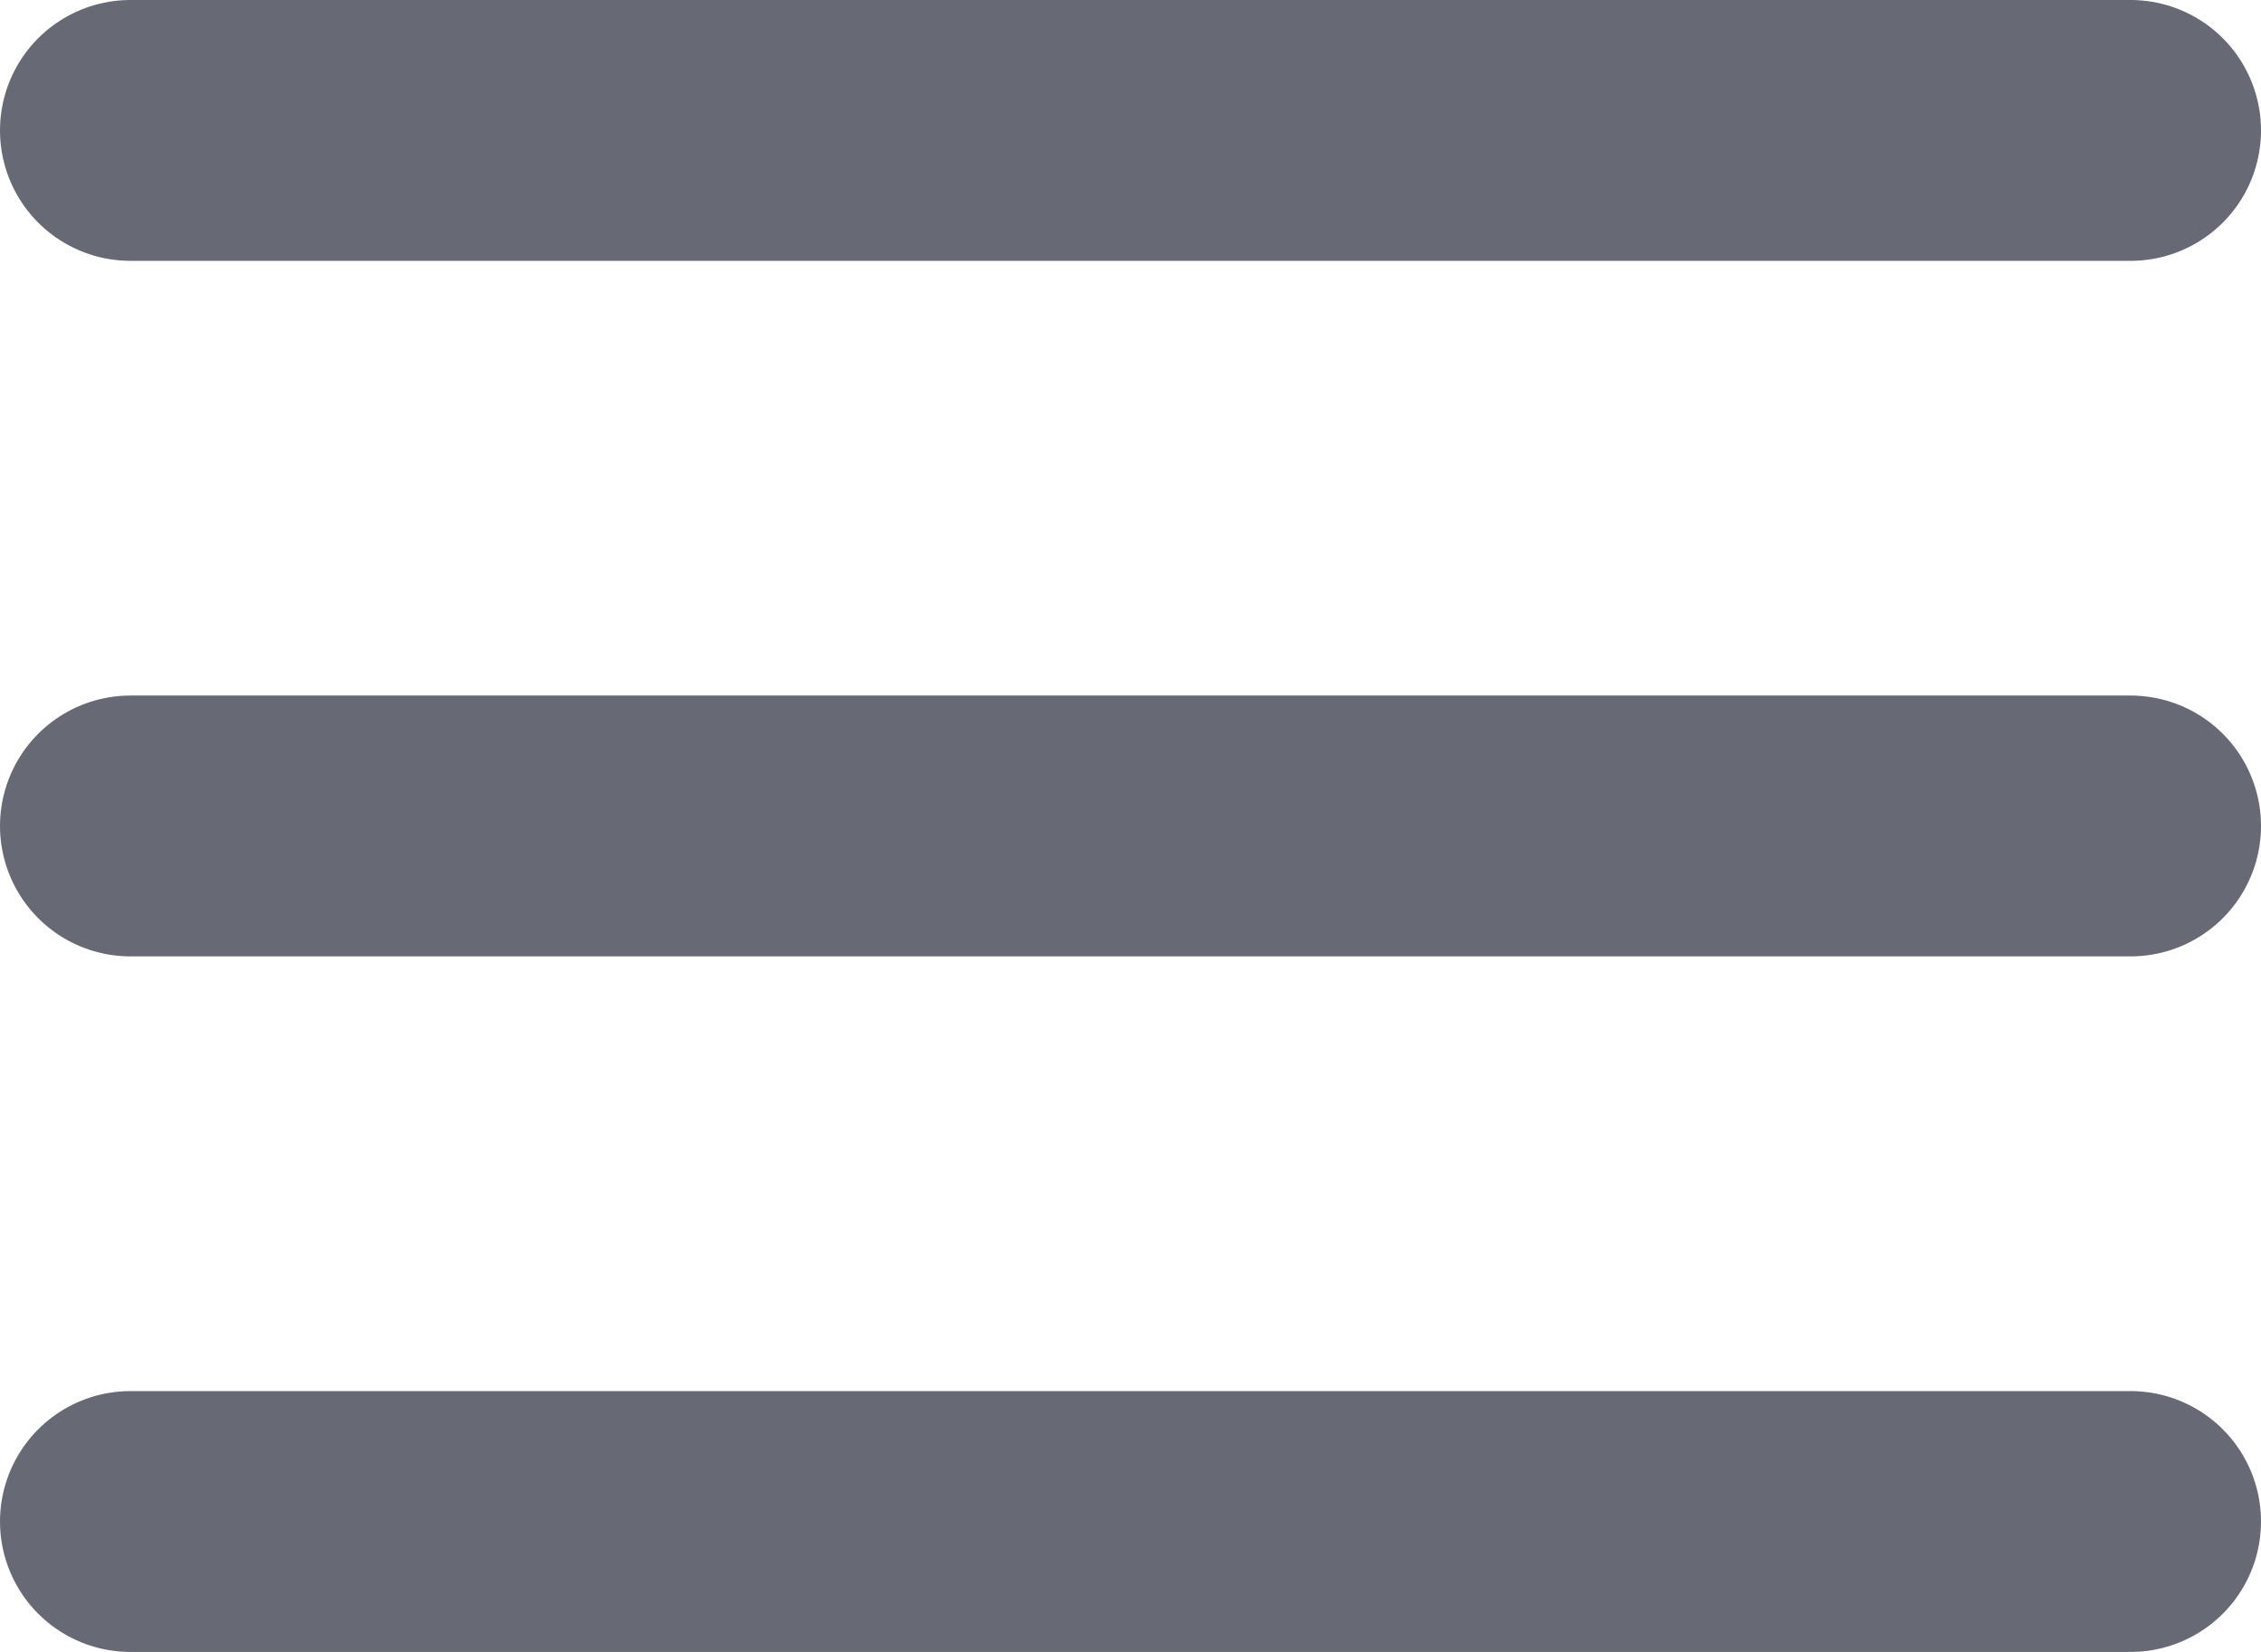
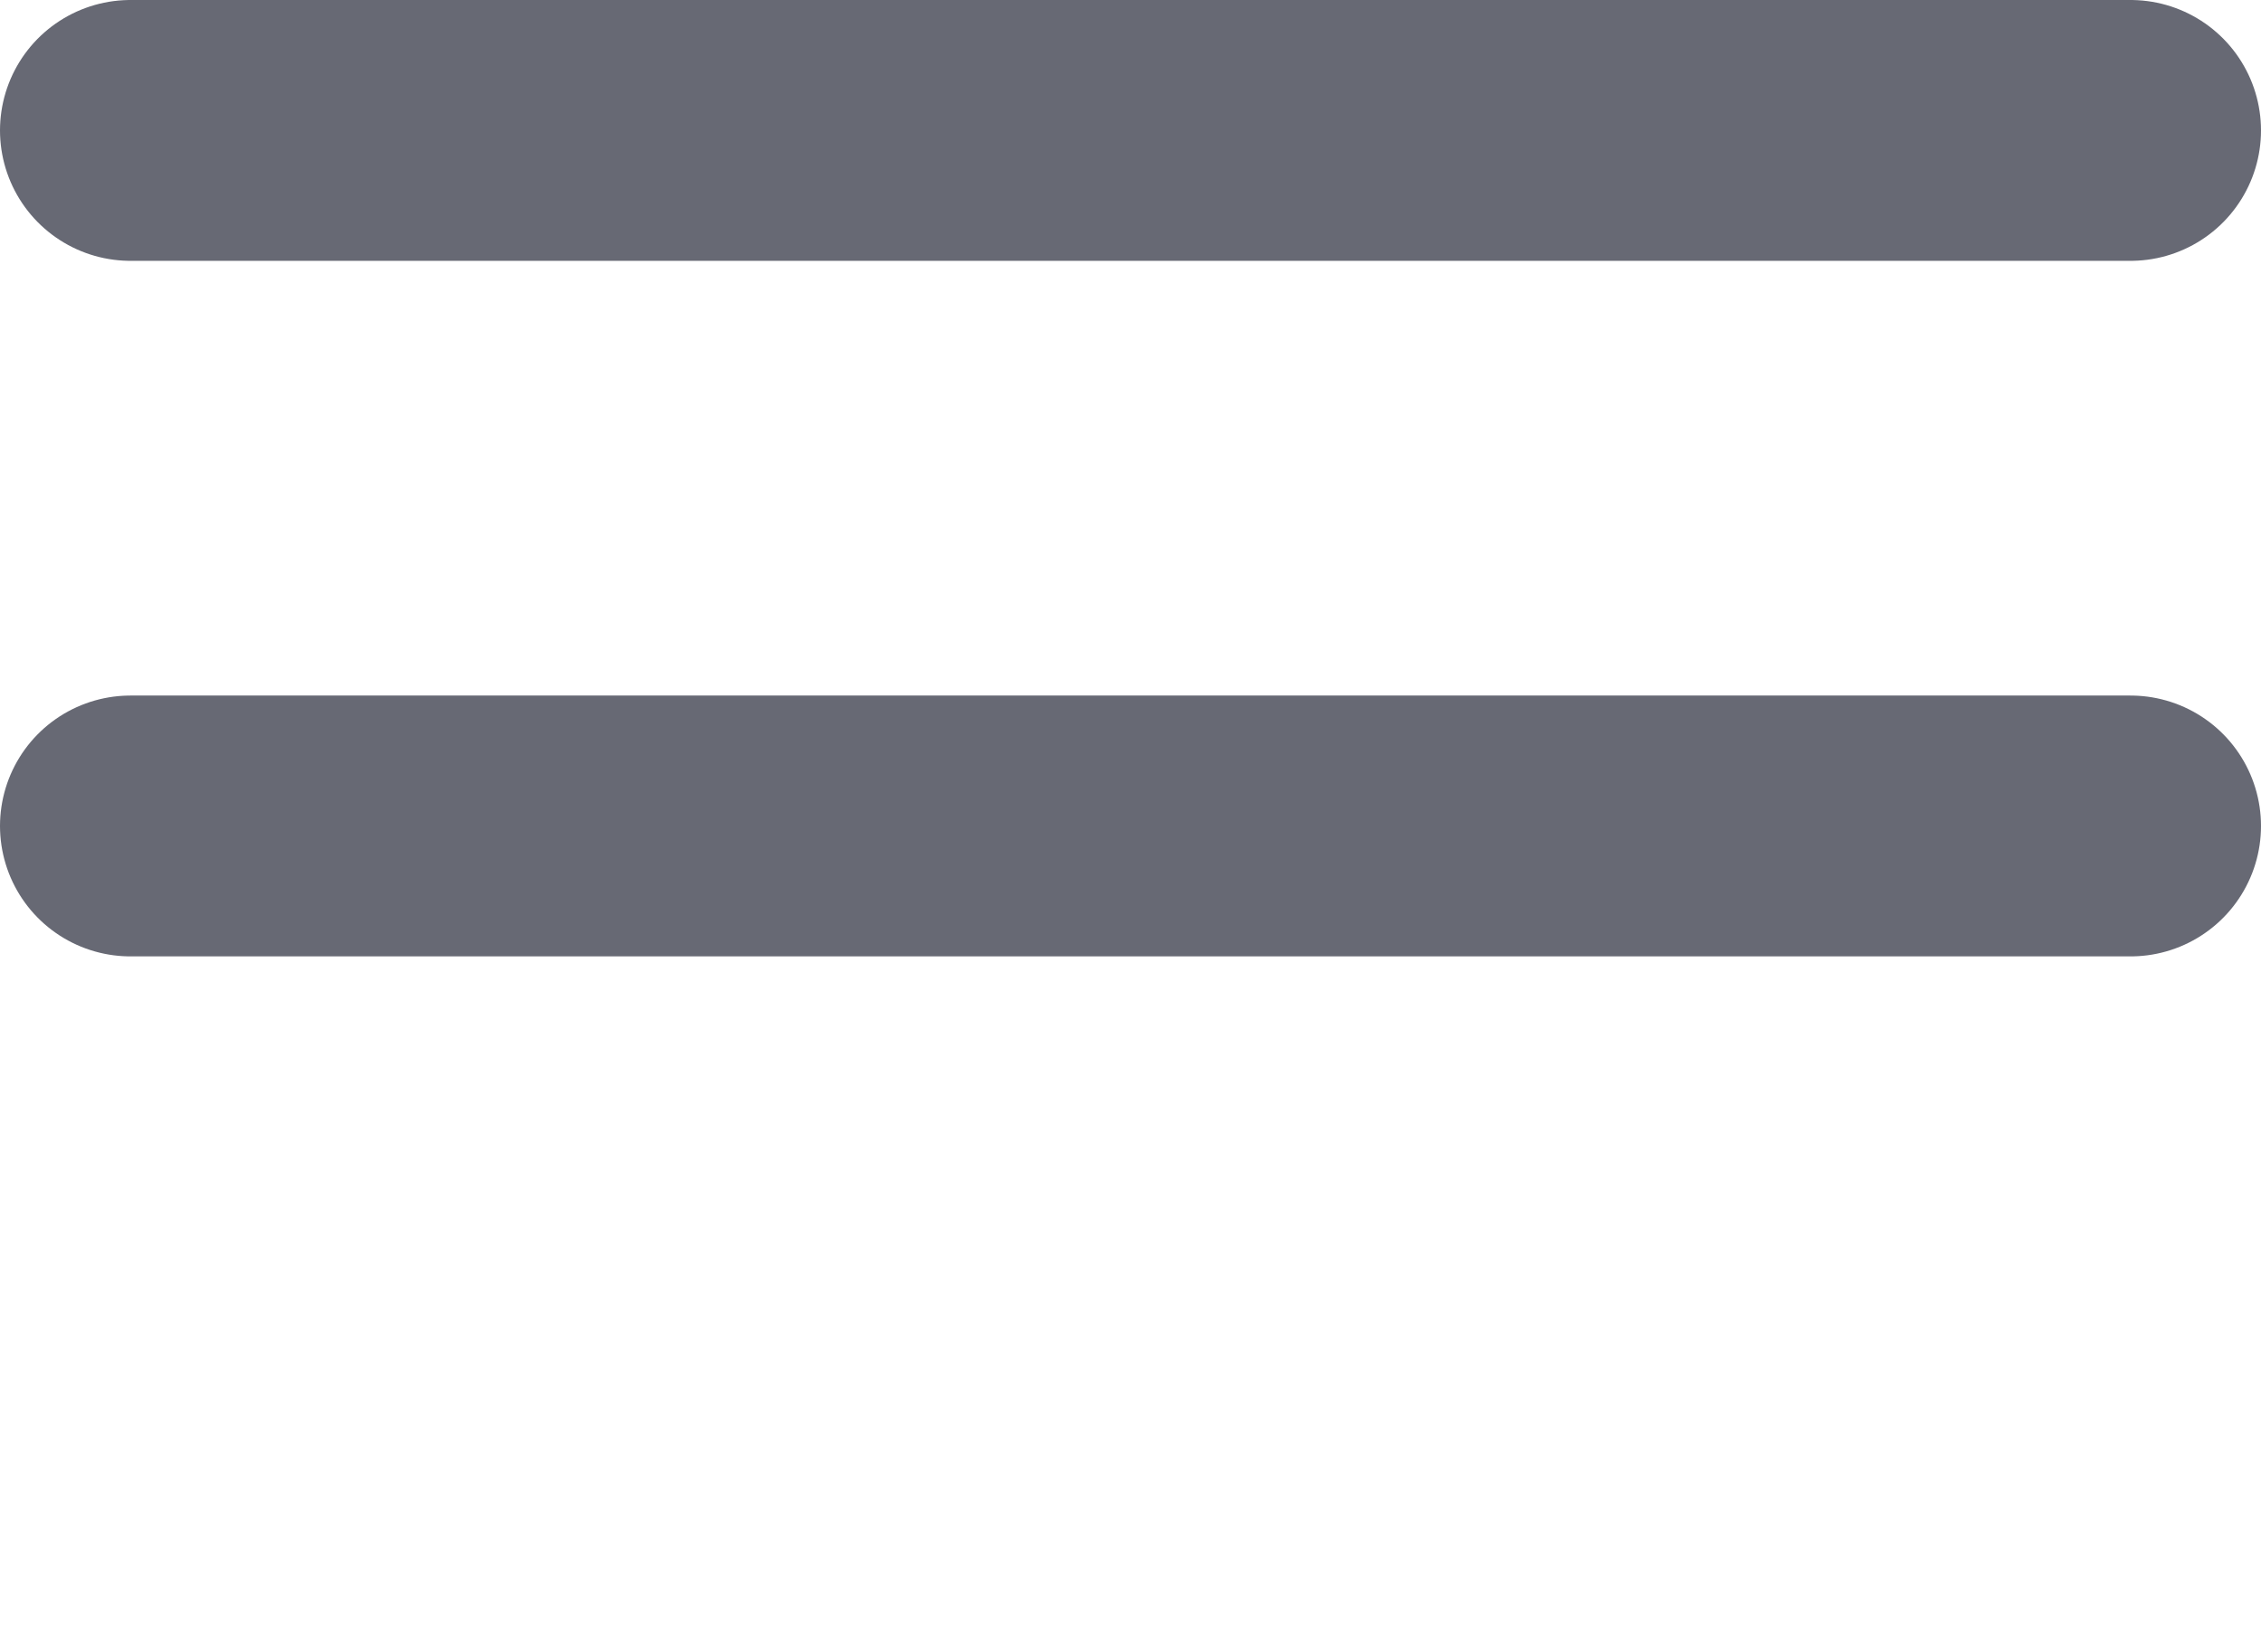
<svg xmlns="http://www.w3.org/2000/svg" height="19" viewBox="0 0 26 19" width="26">
  <g fill="none" stroke="#676974" stroke-linecap="round" stroke-width="3">
    <path d="m1.5 1.5h23" />
    <path d="m1.5 9.5h23" />
-     <path d="m1.5 17.5h23" />
  </g>
</svg>